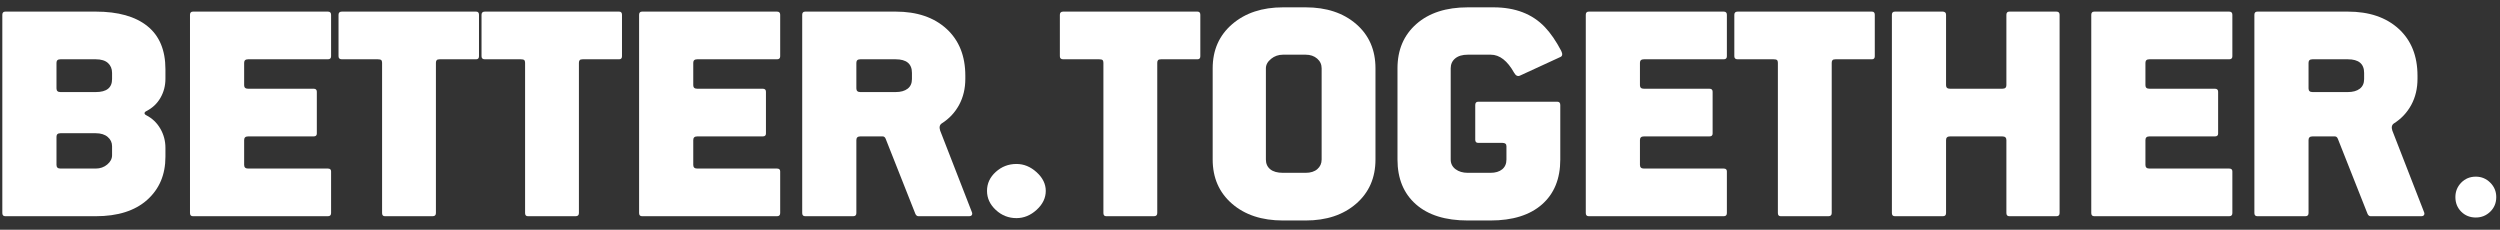
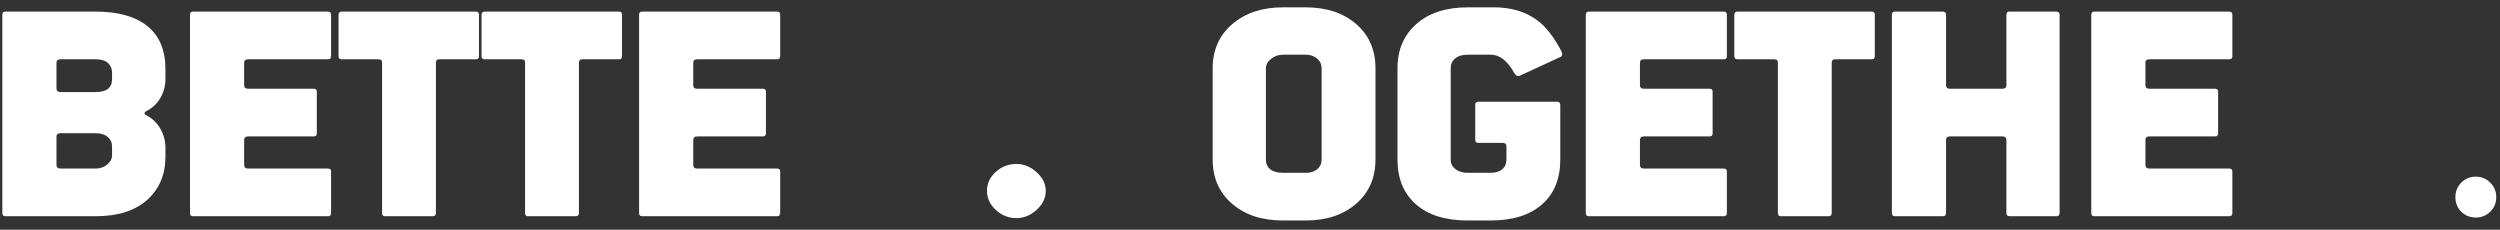
<svg xmlns="http://www.w3.org/2000/svg" width="185px" height="17px" viewBox="0 0 185 17">
  <rect x="0" y="0" width="185" height="17" fill="#333333" stroke="none" />
  <title>Better.Together.</title>
  <g id="Home-000" stroke="none" stroke-width="1" fill="none" fill-rule="evenodd">
    <g id="TCH---Principal-Design---002" transform="translate(-1478, -4538)" fill="#FFFFFF" fill-rule="nonzero">
      <g id="Better.Together." transform="translate(1478.172, 4538.543)">
        <path d="M12.07,11.062 C12.07,12.383 11.619,13.445 10.717,14.25 C9.814,15.055 8.547,15.457 6.914,15.457 L0.223,15.457 C0.074,15.457 0,15.379 0,15.223 L0,0.551 C0,0.395 0.074,0.316 0.223,0.316 L6.914,0.316 C8.57,0.316 9.844,0.674 10.734,1.389 C11.625,2.104 12.07,3.168 12.07,4.582 L12.07,5.285 C12.07,5.801 11.947,6.271 11.701,6.697 C11.455,7.123 11.109,7.449 10.664,7.676 C10.57,7.723 10.523,7.775 10.523,7.834 C10.523,7.893 10.57,7.945 10.664,7.992 C11.102,8.219 11.445,8.549 11.695,8.982 C11.945,9.416 12.07,9.887 12.07,10.395 L12.07,11.062 Z M8.121,5.309 L8.121,4.852 C8.121,4.547 8.02,4.303 7.816,4.119 C7.613,3.936 7.312,3.844 6.914,3.844 L4.301,3.844 C4.105,3.844 4.008,3.93 4.008,4.102 L4.008,6 C4.008,6.18 4.105,6.27 4.301,6.27 L6.914,6.27 C7.719,6.27 8.121,5.949 8.121,5.309 Z M8.121,10.945 L8.121,10.277 C8.121,10.004 8.014,9.775 7.799,9.592 C7.584,9.408 7.289,9.316 6.914,9.316 L4.301,9.316 C4.105,9.316 4.008,9.402 4.008,9.574 L4.008,11.66 C4.008,11.84 4.105,11.93 4.301,11.93 L6.914,11.93 C7.242,11.93 7.525,11.83 7.764,11.631 C8.002,11.432 8.121,11.203 8.121,10.945 Z" id="Shape" />
        <path d="M24.328,15.223 C24.328,15.379 24.25,15.457 24.094,15.457 L14.109,15.457 C13.961,15.457 13.887,15.379 13.887,15.223 L13.887,0.551 C13.887,0.395 13.961,0.316 14.109,0.316 L24.094,0.316 C24.25,0.316 24.328,0.395 24.328,0.551 L24.328,3.621 C24.328,3.77 24.25,3.844 24.094,3.844 L18.188,3.844 C17.992,3.844 17.895,3.93 17.895,4.102 L17.895,5.766 C17.895,5.938 17.992,6.023 18.188,6.023 L23.039,6.023 C23.195,6.023 23.273,6.098 23.273,6.246 L23.273,9.34 C23.273,9.48 23.195,9.551 23.039,9.551 L18.188,9.551 C17.992,9.551 17.895,9.641 17.895,9.82 L17.895,11.66 C17.895,11.84 17.992,11.93 18.188,11.93 L24.094,11.93 C24.25,11.93 24.328,12 24.328,12.141 L24.328,15.223 Z" id="Path" />
        <path d="M35.273,3.621 C35.273,3.77 35.203,3.844 35.062,3.844 L32.367,3.844 C32.258,3.844 32.184,3.865 32.145,3.908 C32.105,3.951 32.086,4.016 32.086,4.102 L32.086,15.223 C32.086,15.379 32.004,15.457 31.84,15.457 L28.312,15.457 C28.172,15.457 28.102,15.379 28.102,15.223 L28.102,4.102 C28.102,4.008 28.08,3.941 28.037,3.902 C27.994,3.863 27.91,3.844 27.785,3.844 L25.125,3.844 C24.961,3.844 24.879,3.77 24.879,3.621 L24.879,0.551 C24.879,0.395 24.961,0.316 25.125,0.316 L35.062,0.316 C35.203,0.316 35.273,0.395 35.273,0.551 L35.273,3.621 Z" id="Path" />
        <path d="M45.855,3.621 C45.855,3.77 45.785,3.844 45.645,3.844 L42.949,3.844 C42.84,3.844 42.766,3.865 42.727,3.908 C42.688,3.951 42.668,4.016 42.668,4.102 L42.668,15.223 C42.668,15.379 42.586,15.457 42.422,15.457 L38.895,15.457 C38.754,15.457 38.684,15.379 38.684,15.223 L38.684,4.102 C38.684,4.008 38.662,3.941 38.619,3.902 C38.576,3.863 38.492,3.844 38.367,3.844 L35.707,3.844 C35.543,3.844 35.461,3.77 35.461,3.621 L35.461,0.551 C35.461,0.395 35.543,0.316 35.707,0.316 L45.645,0.316 C45.785,0.316 45.855,0.395 45.855,0.551 L45.855,3.621 Z" id="Path" />
        <path d="M57.562,15.223 C57.562,15.379 57.484,15.457 57.328,15.457 L47.344,15.457 C47.195,15.457 47.121,15.379 47.121,15.223 L47.121,0.551 C47.121,0.395 47.195,0.316 47.344,0.316 L57.328,0.316 C57.484,0.316 57.562,0.395 57.562,0.551 L57.562,3.621 C57.562,3.77 57.484,3.844 57.328,3.844 L51.422,3.844 C51.227,3.844 51.129,3.93 51.129,4.102 L51.129,5.766 C51.129,5.938 51.227,6.023 51.422,6.023 L56.273,6.023 C56.43,6.023 56.508,6.098 56.508,6.246 L56.508,9.34 C56.508,9.48 56.43,9.551 56.273,9.551 L51.422,9.551 C51.227,9.551 51.129,9.641 51.129,9.82 L51.129,11.66 C51.129,11.84 51.227,11.93 51.422,11.93 L57.328,11.93 C57.484,11.93 57.562,12 57.562,12.141 L57.562,15.223 Z" id="Path" />
-         <path d="M71.742,15.141 C71.781,15.227 71.783,15.301 71.748,15.363 C71.713,15.426 71.641,15.457 71.531,15.457 L67.793,15.457 C67.699,15.457 67.625,15.402 67.57,15.293 L65.367,9.727 C65.32,9.609 65.246,9.551 65.145,9.551 L63.492,9.551 C63.297,9.551 63.199,9.641 63.199,9.82 L63.199,15.223 C63.199,15.379 63.121,15.457 62.965,15.457 L59.414,15.457 C59.266,15.457 59.191,15.379 59.191,15.223 L59.191,0.551 C59.191,0.395 59.266,0.316 59.414,0.316 L66.105,0.316 C67.684,0.316 68.938,0.74 69.867,1.588 C70.797,2.436 71.262,3.594 71.262,5.062 L71.262,5.285 C71.262,6.012 71.107,6.658 70.799,7.225 C70.49,7.791 70.062,8.246 69.516,8.59 C69.359,8.699 69.32,8.875 69.398,9.117 L71.742,15.141 Z M67.312,5.309 L67.312,4.852 C67.312,4.18 66.91,3.844 66.105,3.844 L63.492,3.844 C63.297,3.844 63.199,3.93 63.199,4.102 L63.199,6 C63.199,6.18 63.297,6.27 63.492,6.27 L66.105,6.27 C66.48,6.27 66.775,6.188 66.99,6.023 C67.205,5.859 67.312,5.621 67.312,5.309 Z" id="Shape" />
        <path d="M77.215,13.582 C77.215,14.105 76.99,14.572 76.541,14.982 C76.092,15.393 75.594,15.598 75.047,15.598 C74.461,15.598 73.951,15.396 73.518,14.994 C73.084,14.592 72.867,14.121 72.867,13.582 C72.867,13.035 73.084,12.566 73.518,12.176 C73.951,11.785 74.461,11.59 75.047,11.59 C75.594,11.59 76.092,11.795 76.541,12.205 C76.99,12.615 77.215,13.074 77.215,13.582 Z" id="Path" />
-         <path d="M88.652,3.621 C88.652,3.77 88.582,3.844 88.441,3.844 L85.746,3.844 C85.637,3.844 85.562,3.865 85.523,3.908 C85.484,3.951 85.465,4.016 85.465,4.102 L85.465,15.223 C85.465,15.379 85.383,15.457 85.219,15.457 L81.691,15.457 C81.551,15.457 81.48,15.379 81.48,15.223 L81.48,4.102 C81.48,4.008 81.459,3.941 81.416,3.902 C81.373,3.863 81.289,3.844 81.164,3.844 L78.504,3.844 C78.34,3.844 78.258,3.77 78.258,3.621 L78.258,0.551 C78.258,0.395 78.34,0.316 78.504,0.316 L88.441,0.316 C88.582,0.316 88.652,0.395 88.652,0.551 L88.652,3.621 Z" id="Path" />
        <path d="M101.613,11.262 C101.613,12.613 101.137,13.703 100.184,14.531 C99.23,15.359 97.984,15.773 96.445,15.773 L94.77,15.773 C93.207,15.773 91.949,15.359 90.996,14.531 C90.043,13.703 89.566,12.613 89.566,11.262 L89.566,4.512 C89.566,3.16 90.049,2.07 91.014,1.242 C91.979,0.414 93.23,0 94.77,0 L96.445,0 C97.984,0 99.23,0.412 100.184,1.236 C101.137,2.061 101.613,3.152 101.613,4.512 L101.613,11.262 Z M97.629,11.262 L97.629,4.512 C97.629,4.223 97.518,3.982 97.295,3.791 C97.072,3.6 96.789,3.504 96.445,3.504 L94.77,3.504 C94.434,3.504 94.139,3.607 93.885,3.814 C93.631,4.021 93.504,4.254 93.504,4.512 L93.504,11.262 C93.504,11.566 93.611,11.807 93.826,11.982 C94.041,12.158 94.355,12.246 94.77,12.246 L96.445,12.246 C96.812,12.246 97.102,12.154 97.312,11.971 C97.523,11.787 97.629,11.551 97.629,11.262 Z" id="Shape" />
        <path d="M115.359,3.223 C115.469,3.449 115.453,3.598 115.312,3.668 L112.336,5.039 C112.156,5.133 112.004,5.07 111.879,4.852 C111.379,3.953 110.801,3.504 110.145,3.504 L108.445,3.504 C108.047,3.504 107.736,3.596 107.514,3.779 C107.291,3.963 107.18,4.207 107.18,4.512 L107.18,11.262 C107.18,11.559 107.299,11.797 107.537,11.977 C107.775,12.156 108.078,12.246 108.445,12.246 L110.121,12.246 C110.488,12.246 110.777,12.16 110.988,11.988 C111.199,11.816 111.305,11.574 111.305,11.262 L111.305,10.277 C111.305,10.113 111.207,10.031 111.012,10.031 L109.219,10.031 C109.07,10.031 108.996,9.953 108.996,9.797 L108.996,7.23 C108.996,7.066 109.07,6.984 109.219,6.984 L115.066,6.984 C115.215,6.984 115.289,7.066 115.289,7.23 L115.289,11.262 C115.289,12.684 114.838,13.791 113.936,14.584 C113.033,15.377 111.762,15.773 110.121,15.773 L108.445,15.773 C106.789,15.773 105.508,15.373 104.602,14.572 C103.695,13.771 103.242,12.668 103.242,11.262 L103.242,4.512 C103.242,3.145 103.709,2.051 104.643,1.23 C105.576,0.41 106.844,0 108.445,0 L110.344,0 C111.953,0 113.223,0.488 114.152,1.465 C114.574,1.91 114.977,2.496 115.359,3.223 Z" id="Path" />
        <path d="M127.617,15.223 C127.617,15.379 127.539,15.457 127.383,15.457 L117.398,15.457 C117.25,15.457 117.176,15.379 117.176,15.223 L117.176,0.551 C117.176,0.395 117.25,0.316 117.398,0.316 L127.383,0.316 C127.539,0.316 127.617,0.395 127.617,0.551 L127.617,3.621 C127.617,3.77 127.539,3.844 127.383,3.844 L121.477,3.844 C121.281,3.844 121.184,3.93 121.184,4.102 L121.184,5.766 C121.184,5.938 121.281,6.023 121.477,6.023 L126.328,6.023 C126.484,6.023 126.562,6.098 126.562,6.246 L126.562,9.34 C126.562,9.48 126.484,9.551 126.328,9.551 L121.477,9.551 C121.281,9.551 121.184,9.641 121.184,9.82 L121.184,11.66 C121.184,11.84 121.281,11.93 121.477,11.93 L127.383,11.93 C127.539,11.93 127.617,12 127.617,12.141 L127.617,15.223 Z" id="Path" />
        <path d="M138.562,3.621 C138.562,3.77 138.492,3.844 138.352,3.844 L135.656,3.844 C135.547,3.844 135.473,3.865 135.434,3.908 C135.395,3.951 135.375,4.016 135.375,4.102 L135.375,15.223 C135.375,15.379 135.293,15.457 135.129,15.457 L131.602,15.457 C131.461,15.457 131.391,15.379 131.391,15.223 L131.391,4.102 C131.391,4.008 131.369,3.941 131.326,3.902 C131.283,3.863 131.199,3.844 131.074,3.844 L128.414,3.844 C128.25,3.844 128.168,3.77 128.168,3.621 L128.168,0.551 C128.168,0.395 128.25,0.316 128.414,0.316 L138.352,0.316 C138.492,0.316 138.562,0.395 138.562,0.551 L138.562,3.621 Z" id="Path" />
        <path d="M152.238,15.223 C152.238,15.379 152.16,15.457 152.004,15.457 L148.523,15.457 C148.375,15.457 148.301,15.379 148.301,15.223 L148.301,9.82 C148.301,9.641 148.199,9.551 147.996,9.551 L144.129,9.551 C143.934,9.551 143.836,9.641 143.836,9.82 L143.836,15.223 C143.836,15.379 143.758,15.457 143.602,15.457 L140.051,15.457 C139.902,15.457 139.828,15.379 139.828,15.223 L139.828,0.551 C139.828,0.395 139.902,0.316 140.051,0.316 L143.602,0.316 C143.656,0.316 143.709,0.334 143.76,0.369 C143.811,0.404 143.836,0.465 143.836,0.551 L143.836,5.766 C143.836,5.938 143.934,6.023 144.129,6.023 L147.996,6.023 C148.199,6.023 148.301,5.938 148.301,5.766 L148.301,0.551 C148.301,0.395 148.375,0.316 148.523,0.316 L152.004,0.316 C152.16,0.316 152.238,0.395 152.238,0.551 L152.238,15.223 Z" id="Path" />
        <path d="M165.023,15.223 C165.023,15.379 164.945,15.457 164.789,15.457 L154.805,15.457 C154.656,15.457 154.582,15.379 154.582,15.223 L154.582,0.551 C154.582,0.395 154.656,0.316 154.805,0.316 L164.789,0.316 C164.945,0.316 165.023,0.395 165.023,0.551 L165.023,3.621 C165.023,3.77 164.945,3.844 164.789,3.844 L158.883,3.844 C158.688,3.844 158.59,3.93 158.59,4.102 L158.59,5.766 C158.59,5.938 158.688,6.023 158.883,6.023 L163.734,6.023 C163.891,6.023 163.969,6.098 163.969,6.246 L163.969,9.34 C163.969,9.48 163.891,9.551 163.734,9.551 L158.883,9.551 C158.688,9.551 158.59,9.641 158.59,9.82 L158.59,11.66 C158.59,11.84 158.688,11.93 158.883,11.93 L164.789,11.93 C164.945,11.93 165.023,12 165.023,12.141 L165.023,15.223 Z" id="Path" />
-         <path d="M179.203,15.141 C179.242,15.227 179.244,15.301 179.209,15.363 C179.174,15.426 179.102,15.457 178.992,15.457 L175.254,15.457 C175.16,15.457 175.086,15.402 175.031,15.293 L172.828,9.727 C172.781,9.609 172.707,9.551 172.605,9.551 L170.953,9.551 C170.758,9.551 170.66,9.641 170.66,9.82 L170.66,15.223 C170.66,15.379 170.582,15.457 170.426,15.457 L166.875,15.457 C166.727,15.457 166.652,15.379 166.652,15.223 L166.652,0.551 C166.652,0.395 166.727,0.316 166.875,0.316 L173.566,0.316 C175.145,0.316 176.398,0.74 177.328,1.588 C178.258,2.436 178.723,3.594 178.723,5.062 L178.723,5.285 C178.723,6.012 178.568,6.658 178.26,7.225 C177.951,7.791 177.523,8.246 176.977,8.59 C176.82,8.699 176.781,8.875 176.859,9.117 L179.203,15.141 Z M174.773,5.309 L174.773,4.852 C174.773,4.18 174.371,3.844 173.566,3.844 L170.953,3.844 C170.758,3.844 170.66,3.93 170.66,4.102 L170.66,6 C170.66,6.18 170.758,6.27 170.953,6.27 L173.566,6.27 C173.941,6.27 174.236,6.188 174.451,6.023 C174.666,5.859 174.773,5.621 174.773,5.309 Z" id="Shape" />
        <path d="M181.527,14.041 C181.527,13.625 181.671,13.269 181.959,12.973 C182.247,12.677 182.607,12.529 183.039,12.529 C183.455,12.529 183.811,12.677 184.107,12.973 C184.403,13.269 184.551,13.625 184.551,14.041 C184.551,14.473 184.403,14.833 184.107,15.121 C183.811,15.409 183.455,15.553 183.039,15.553 C182.607,15.553 182.247,15.409 181.959,15.121 C181.671,14.833 181.527,14.473 181.527,14.041 Z" id="Path" />
      </g>
    </g>
  </g>
</svg>